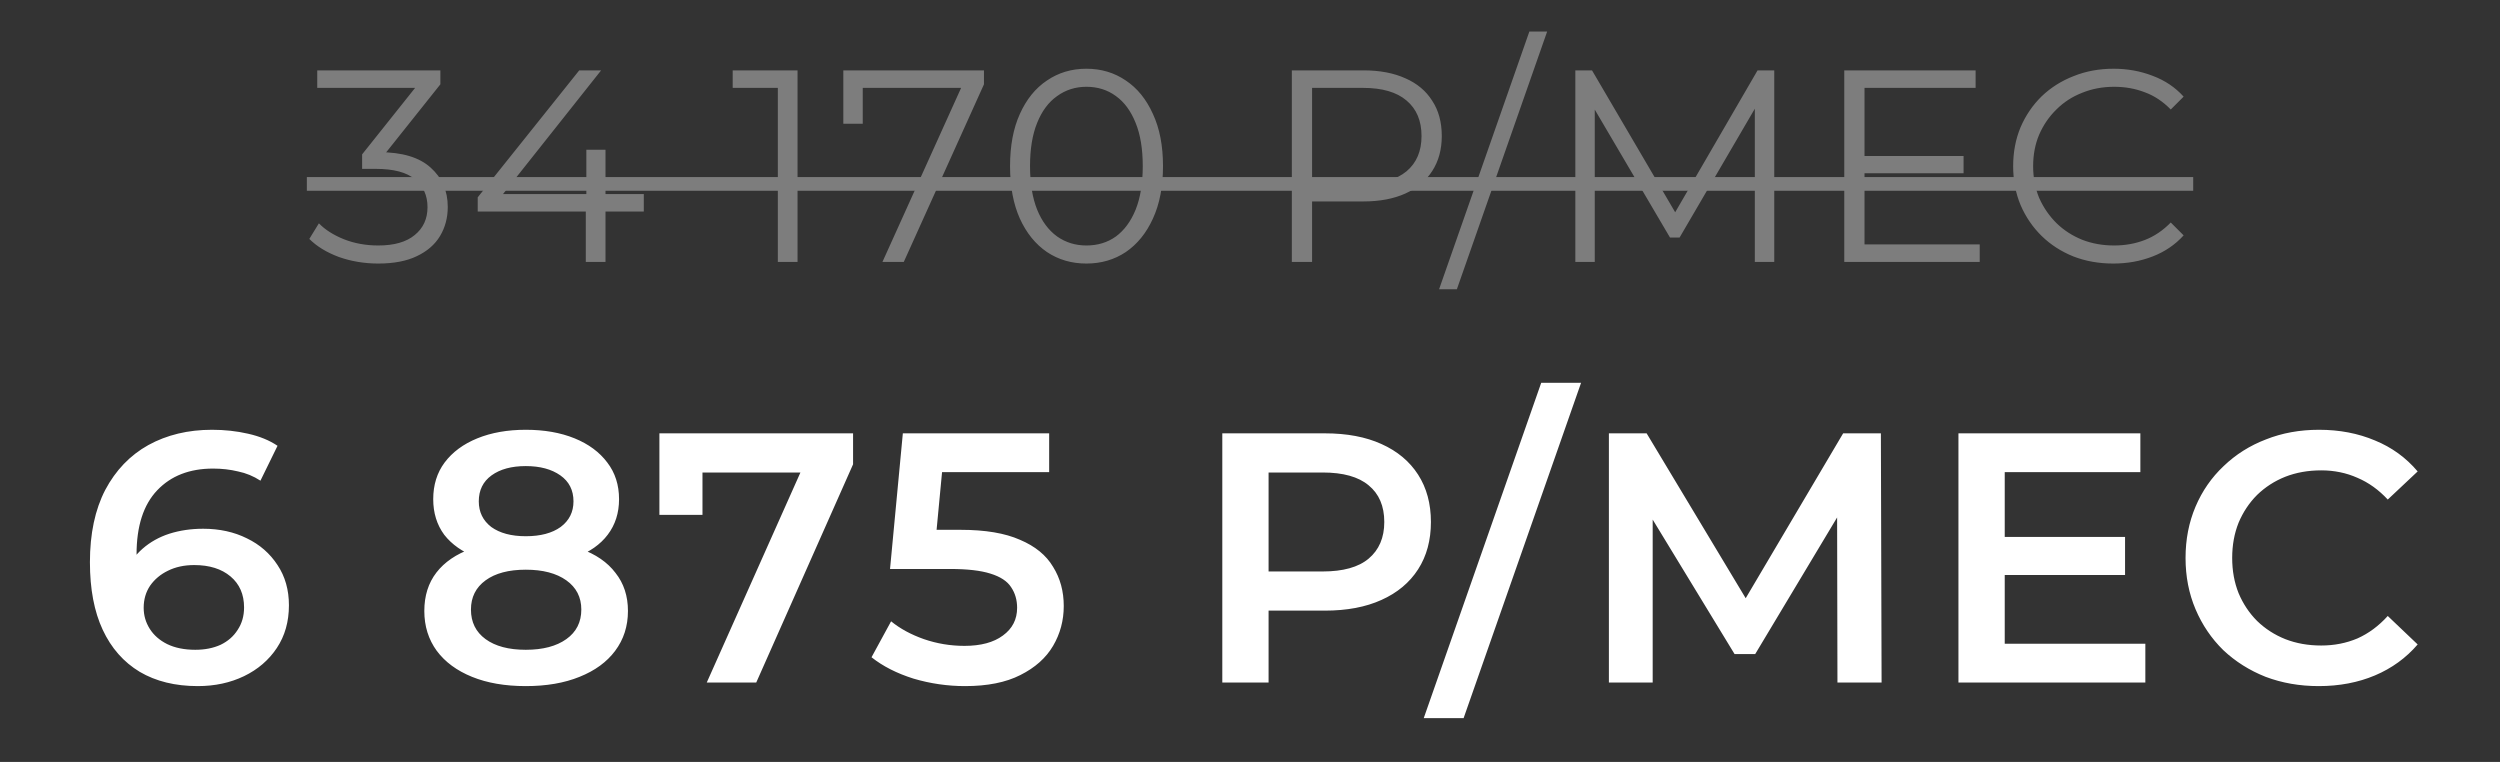
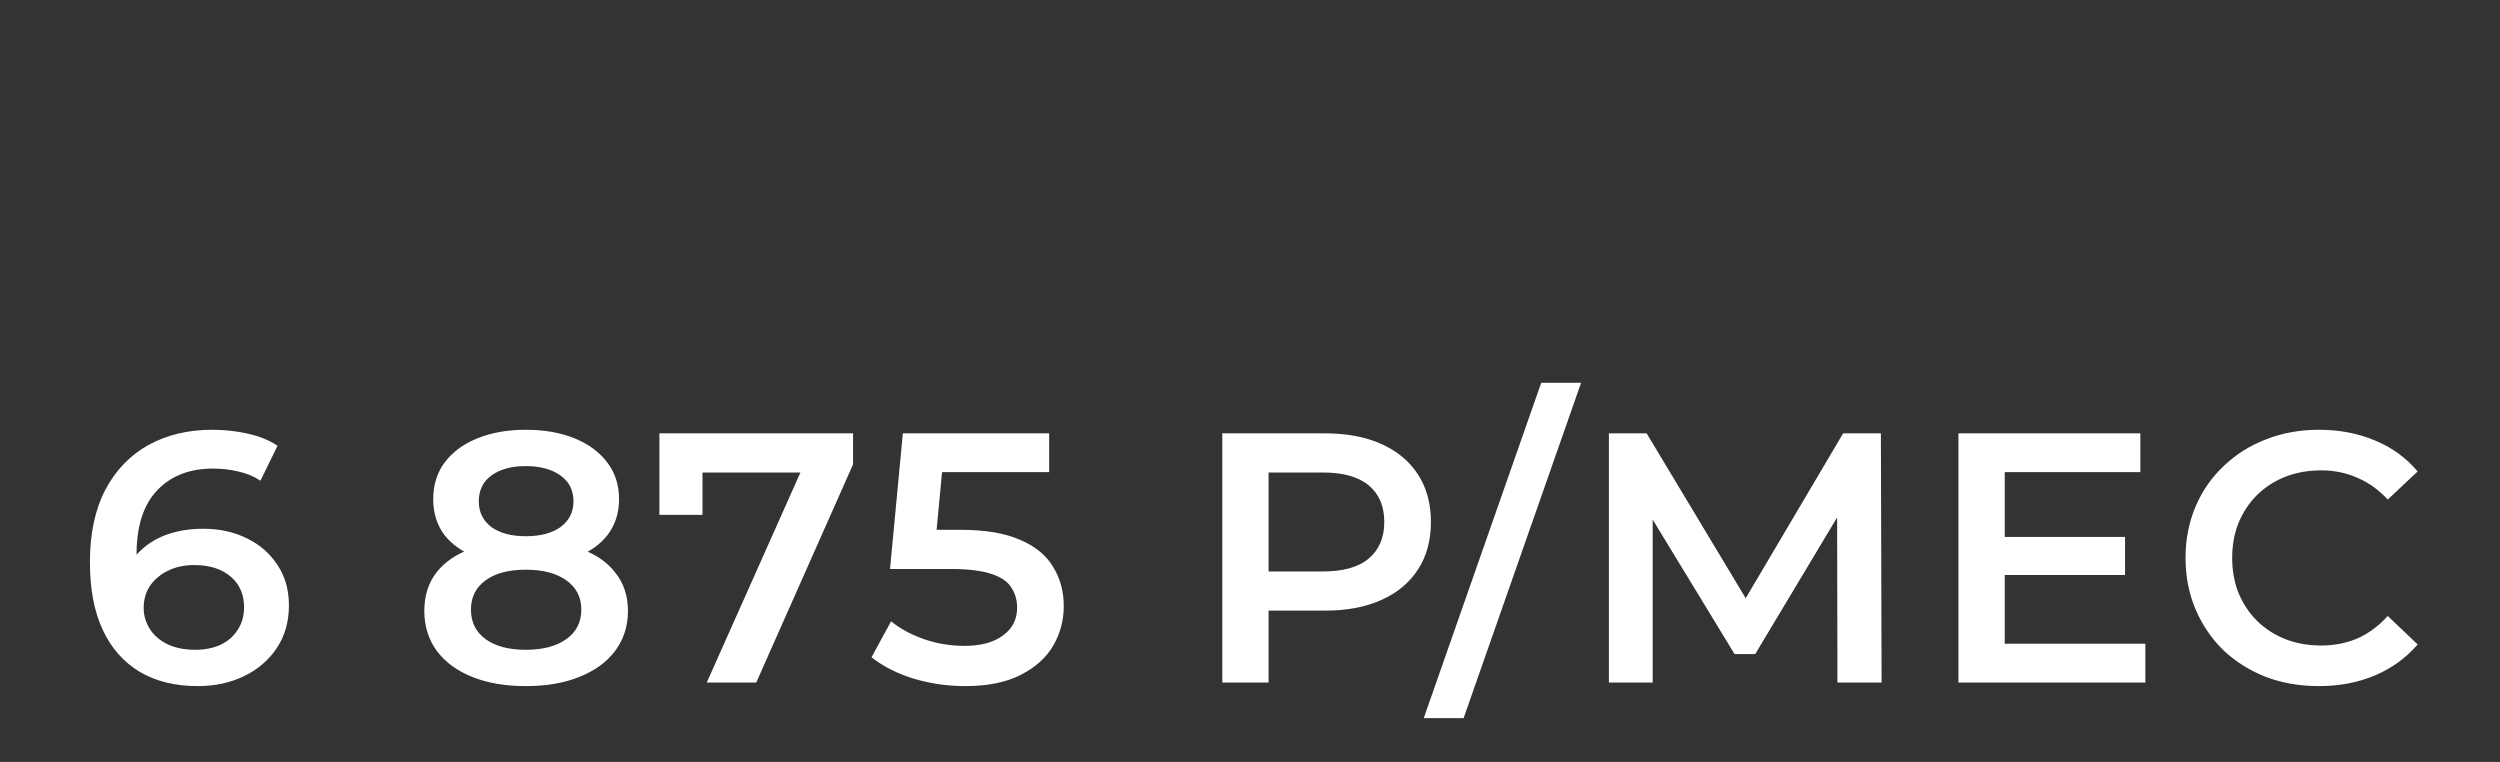
<svg xmlns="http://www.w3.org/2000/svg" width="315" height="96" viewBox="0 0 315 96" fill="none">
  <rect x="0" y="0" width="315" height="96" fill="#333333" stroke="none" />
-   <path d="M47.661 33.207C45.914 33.207 44.26 32.931 42.697 32.379C41.157 31.805 39.916 31.046 38.973 30.104L40.18 28.139C40.961 28.943 42.007 29.61 43.317 30.139C44.65 30.667 46.098 30.931 47.661 30.931C49.661 30.931 51.189 30.495 52.247 29.621C53.327 28.748 53.867 27.576 53.867 26.105C53.867 24.634 53.338 23.462 52.281 22.588C51.247 21.715 49.603 21.278 47.351 21.278H45.627V19.451L53.074 10.108L53.419 11.073H39.973V8.867H55.487V10.625L48.041 19.968L46.834 19.175H47.765C50.661 19.175 52.821 19.819 54.246 21.106C55.694 22.393 56.418 24.048 56.418 26.07C56.418 27.426 56.096 28.645 55.453 29.725C54.809 30.805 53.833 31.655 52.522 32.276C51.235 32.897 49.615 33.207 47.661 33.207ZM60.192 26.656V24.864L72.983 8.867H75.741L63.053 24.864L61.709 24.45H81.119V26.656H60.192ZM73.81 33V26.656L73.879 24.45V18.865H76.292V33H73.81ZM98.007 33V9.901L99.111 11.073H92.319V8.867H100.49V33H98.007ZM111.189 33L121.6 9.97L122.359 11.073H107.431L108.706 9.866V15.589H106.258V8.867H123.979V10.625L113.878 33H111.189ZM136.885 33.207C135.023 33.207 133.368 32.724 131.92 31.759C130.472 30.77 129.335 29.369 128.507 27.553C127.68 25.714 127.266 23.508 127.266 20.933C127.266 18.359 127.68 16.164 128.507 14.348C129.335 12.509 130.472 11.107 131.92 10.142C133.368 9.154 135.023 8.66 136.885 8.66C138.747 8.66 140.402 9.154 141.85 10.142C143.298 11.107 144.435 12.509 145.263 14.348C146.113 16.164 146.538 18.359 146.538 20.933C146.538 23.508 146.113 25.714 145.263 27.553C144.435 29.369 143.298 30.77 141.85 31.759C140.402 32.724 138.747 33.207 136.885 33.207ZM136.885 30.931C138.31 30.931 139.551 30.552 140.608 29.794C141.666 29.012 142.493 27.886 143.091 26.415C143.688 24.921 143.987 23.094 143.987 20.933C143.987 18.773 143.688 16.957 143.091 15.486C142.493 13.992 141.666 12.866 140.608 12.107C139.551 11.326 138.31 10.935 136.885 10.935C135.506 10.935 134.276 11.326 133.196 12.107C132.116 12.866 131.277 13.992 130.679 15.486C130.082 16.957 129.783 18.773 129.783 20.933C129.783 23.094 130.082 24.921 130.679 26.415C131.277 27.886 132.116 29.012 133.196 29.794C134.276 30.552 135.506 30.931 136.885 30.931ZM162.771 33V8.867H171.804C173.849 8.867 175.608 9.2 177.079 9.866C178.55 10.51 179.676 11.452 180.457 12.693C181.262 13.912 181.664 15.394 181.664 17.141C181.664 18.842 181.262 20.313 180.457 21.554C179.676 22.772 178.55 23.714 177.079 24.381C175.608 25.047 173.849 25.381 171.804 25.381H164.184L165.322 24.174V33H162.771ZM165.322 24.381L164.184 23.14H171.735C174.148 23.14 175.975 22.623 177.216 21.588C178.481 20.531 179.113 19.049 179.113 17.141C179.113 15.21 178.481 13.716 177.216 12.659C175.975 11.602 174.148 11.073 171.735 11.073H164.184L165.322 9.866V24.381ZM181.324 36.448L192.701 3.971H194.942L183.565 36.448H181.324ZM198.492 33V8.867H200.595L211.627 27.691H210.524L221.453 8.867H223.556V33H221.108V12.693H221.694L211.627 29.932H210.42L200.284 12.693H200.939V33H198.492ZM234.654 19.658H247.41V21.83H234.654V19.658ZM234.929 30.794H249.444V33H232.378V8.867H248.927V11.073H234.929V30.794ZM266.276 33.207C264.46 33.207 262.783 32.908 261.243 32.31C259.703 31.69 258.37 30.828 257.243 29.725C256.117 28.622 255.232 27.323 254.589 25.829C253.968 24.335 253.658 22.703 253.658 20.933C253.658 19.163 253.968 17.532 254.589 16.038C255.232 14.544 256.117 13.245 257.243 12.142C258.393 11.039 259.737 10.188 261.277 9.591C262.817 8.97 264.495 8.66 266.311 8.66C268.057 8.66 269.701 8.958 271.241 9.556C272.781 10.131 274.079 11.004 275.137 12.176L273.516 13.797C272.528 12.785 271.436 12.061 270.241 11.625C269.046 11.165 267.759 10.935 266.38 10.935C264.932 10.935 263.587 11.188 262.346 11.694C261.105 12.176 260.024 12.877 259.105 13.797C258.186 14.693 257.462 15.75 256.933 16.968C256.427 18.164 256.175 19.485 256.175 20.933C256.175 22.381 256.427 23.714 256.933 24.933C257.462 26.128 258.186 27.185 259.105 28.104C260.024 29.001 261.105 29.702 262.346 30.207C263.587 30.69 264.932 30.931 266.38 30.931C267.759 30.931 269.046 30.702 270.241 30.242C271.436 29.782 272.528 29.047 273.516 28.035L275.137 29.656C274.079 30.828 272.781 31.713 271.241 32.31C269.701 32.908 268.046 33.207 266.276 33.207Z" fill="#7D7D7D" />
-   <path d="M38.663 22.312H276.343V24.036H38.663V22.312Z" fill="#7D7D7D" />
-   <path d="M24.921 86.449C22.081 86.449 19.643 85.85 17.61 84.654C15.576 83.428 14.021 81.664 12.945 79.361C11.868 77.059 11.33 74.218 11.33 70.839C11.33 67.25 11.973 64.215 13.259 61.733C14.575 59.251 16.384 57.367 18.686 56.081C21.019 54.795 23.695 54.152 26.716 54.152C28.301 54.152 29.811 54.317 31.246 54.645C32.711 54.974 33.953 55.483 34.969 56.171L32.816 60.566C31.949 59.998 31.007 59.61 29.99 59.4C29.003 59.161 27.957 59.041 26.85 59.041C23.89 59.041 21.542 59.953 19.808 61.778C18.073 63.602 17.206 66.293 17.206 69.852C17.206 70.42 17.221 71.093 17.251 71.87C17.281 72.618 17.386 73.38 17.565 74.158L15.771 72.184C16.309 70.958 17.042 69.942 17.969 69.134C18.926 68.297 20.047 67.669 21.333 67.25C22.649 66.832 24.069 66.622 25.594 66.622C27.658 66.622 29.497 67.026 31.112 67.833C32.726 68.611 34.012 69.732 34.969 71.198C35.926 72.633 36.405 74.322 36.405 76.266C36.405 78.33 35.896 80.124 34.88 81.649C33.863 83.174 32.487 84.355 30.753 85.193C29.018 86.03 27.075 86.449 24.921 86.449ZM24.607 81.873C25.804 81.873 26.865 81.664 27.792 81.245C28.719 80.797 29.437 80.169 29.945 79.361C30.484 78.554 30.753 77.612 30.753 76.535C30.753 74.891 30.184 73.59 29.048 72.633C27.912 71.676 26.387 71.198 24.473 71.198C23.217 71.198 22.11 71.437 21.154 71.915C20.227 72.364 19.479 72.992 18.911 73.799C18.372 74.606 18.103 75.534 18.103 76.58C18.103 77.537 18.357 78.419 18.866 79.227C19.374 80.034 20.107 80.677 21.064 81.156C22.051 81.634 23.232 81.873 24.607 81.873ZM66.248 86.449C63.647 86.449 61.389 86.06 59.475 85.282C57.561 84.505 56.081 83.413 55.034 82.008C53.988 80.572 53.464 78.898 53.464 76.984C53.464 75.07 53.973 73.455 54.989 72.139C56.006 70.824 57.471 69.822 59.385 69.134C61.299 68.446 63.587 68.102 66.248 68.102C68.91 68.102 71.198 68.446 73.111 69.134C75.055 69.822 76.535 70.839 77.552 72.184C78.599 73.5 79.122 75.1 79.122 76.984C79.122 78.898 78.584 80.572 77.507 82.008C76.461 83.413 74.965 84.505 73.022 85.282C71.108 86.06 68.85 86.449 66.248 86.449ZM66.248 81.873C68.401 81.873 70.106 81.425 71.362 80.528C72.618 79.63 73.246 78.389 73.246 76.805C73.246 75.249 72.618 74.023 71.362 73.126C70.106 72.229 68.401 71.781 66.248 71.781C64.095 71.781 62.406 72.229 61.18 73.126C59.953 74.023 59.34 75.249 59.34 76.805C59.34 78.389 59.953 79.63 61.18 80.528C62.406 81.425 64.095 81.873 66.248 81.873ZM66.248 71.153C63.826 71.153 61.748 70.839 60.013 70.211C58.279 69.553 56.933 68.611 55.976 67.385C55.049 66.129 54.586 64.633 54.586 62.899C54.586 61.105 55.064 59.565 56.021 58.279C57.008 56.963 58.383 55.946 60.148 55.229C61.912 54.511 63.946 54.152 66.248 54.152C68.581 54.152 70.629 54.511 72.394 55.229C74.158 55.946 75.534 56.963 76.52 58.279C77.507 59.565 78.001 61.105 78.001 62.899C78.001 64.633 77.522 66.129 76.565 67.385C75.638 68.611 74.293 69.553 72.528 70.211C70.764 70.839 68.671 71.153 66.248 71.153ZM66.248 67.564C68.102 67.564 69.568 67.175 70.644 66.398C71.721 65.59 72.259 64.514 72.259 63.168C72.259 61.763 71.706 60.671 70.599 59.894C69.493 59.116 68.043 58.727 66.248 58.727C64.454 58.727 63.019 59.116 61.942 59.894C60.866 60.671 60.327 61.763 60.327 63.168C60.327 64.514 60.851 65.59 61.897 66.398C62.974 67.175 64.424 67.564 66.248 67.564ZM89.051 86L102.014 56.933L103.539 59.535H85.731L88.512 56.709V64.873H83.085V54.601H107.487V58.503L95.286 86H89.051ZM121.608 86.449C119.395 86.449 117.227 86.135 115.104 85.507C113.011 84.849 111.246 83.952 109.811 82.815L112.278 78.285C113.414 79.212 114.79 79.959 116.405 80.528C118.05 81.096 119.754 81.38 121.519 81.38C123.582 81.38 125.197 80.946 126.363 80.079C127.559 79.212 128.157 78.046 128.157 76.58C128.157 75.593 127.903 74.726 127.395 73.978C126.916 73.231 126.049 72.663 124.793 72.274C123.567 71.885 121.877 71.691 119.724 71.691H112.144L113.758 54.601H132.194V59.49H115.911L118.962 56.709L117.751 69.493L114.7 66.757H121.025C124.135 66.757 126.632 67.175 128.516 68.013C130.43 68.82 131.82 69.956 132.688 71.422C133.585 72.857 134.033 74.502 134.033 76.356C134.033 78.18 133.585 79.855 132.688 81.38C131.791 82.905 130.415 84.131 128.561 85.058C126.737 85.985 124.419 86.449 121.608 86.449ZM154.01 86V54.601H166.929C169.71 54.601 172.087 55.049 174.061 55.946C176.064 56.843 177.605 58.129 178.681 59.804C179.758 61.479 180.296 63.467 180.296 65.77C180.296 68.073 179.758 70.061 178.681 71.736C177.605 73.41 176.064 74.696 174.061 75.593C172.087 76.49 169.71 76.939 166.929 76.939H157.24L159.841 74.203V86H154.01ZM159.841 74.831L157.24 72.005H166.66C169.231 72.005 171.16 71.467 172.446 70.39C173.762 69.284 174.42 67.743 174.42 65.77C174.42 63.766 173.762 62.226 172.446 61.15C171.16 60.073 169.231 59.535 166.66 59.535H157.24L159.841 56.664V74.831ZM179.391 90.486L194.194 48.231H199.217L184.415 90.486H179.391ZM202.72 86V54.601H207.475L221.246 77.522H218.689L232.236 54.601H236.991L237.08 86H231.518L231.473 63.258H232.64L221.156 82.412H218.555L206.892 63.258H208.238V86H202.72ZM252.147 67.654H267.757V72.453H252.147V67.654ZM252.596 81.111H270.314V86H246.764V54.601H269.686V59.49H252.596V81.111ZM292.155 86.449C289.763 86.449 287.535 86.06 285.472 85.282C283.438 84.475 281.659 83.353 280.134 81.918C278.639 80.453 277.472 78.733 276.635 76.76C275.798 74.786 275.379 72.633 275.379 70.3C275.379 67.968 275.798 65.815 276.635 63.841C277.472 61.867 278.654 60.163 280.179 58.727C281.704 57.262 283.483 56.141 285.517 55.363C287.55 54.556 289.778 54.152 292.2 54.152C294.772 54.152 297.119 54.601 299.243 55.498C301.366 56.365 303.16 57.666 304.625 59.4L300.857 62.944C299.721 61.718 298.45 60.806 297.045 60.208C295.639 59.58 294.114 59.266 292.469 59.266C290.825 59.266 289.314 59.535 287.939 60.073C286.593 60.611 285.412 61.374 284.395 62.361C283.408 63.348 282.631 64.514 282.063 65.86C281.524 67.205 281.255 68.686 281.255 70.3C281.255 71.915 281.524 73.395 282.063 74.741C282.631 76.087 283.408 77.253 284.395 78.24C285.412 79.227 286.593 79.989 287.939 80.528C289.314 81.066 290.825 81.335 292.469 81.335C294.114 81.335 295.639 81.036 297.045 80.438C298.45 79.81 299.721 78.868 300.857 77.612L304.625 81.2C303.16 82.905 301.366 84.206 299.243 85.103C297.119 86 294.757 86.449 292.155 86.449Z" fill="white" />
+   <path d="M24.921 86.449C22.081 86.449 19.643 85.85 17.61 84.654C15.576 83.428 14.021 81.664 12.945 79.361C11.868 77.059 11.33 74.218 11.33 70.839C11.33 67.25 11.973 64.215 13.259 61.733C14.575 59.251 16.384 57.367 18.686 56.081C21.019 54.795 23.695 54.152 26.716 54.152C28.301 54.152 29.811 54.317 31.246 54.645C32.711 54.974 33.953 55.483 34.969 56.171L32.816 60.566C31.949 59.998 31.007 59.61 29.99 59.4C29.003 59.161 27.957 59.041 26.85 59.041C23.89 59.041 21.542 59.953 19.808 61.778C18.073 63.602 17.206 66.293 17.206 69.852C17.206 70.42 17.221 71.093 17.251 71.87C17.281 72.618 17.386 73.38 17.565 74.158L15.771 72.184C16.309 70.958 17.042 69.942 17.969 69.134C18.926 68.297 20.047 67.669 21.333 67.25C22.649 66.832 24.069 66.622 25.594 66.622C27.658 66.622 29.497 67.026 31.112 67.833C32.726 68.611 34.012 69.732 34.969 71.198C35.926 72.633 36.405 74.322 36.405 76.266C36.405 78.33 35.896 80.124 34.88 81.649C33.863 83.174 32.487 84.355 30.753 85.193C29.018 86.03 27.075 86.449 24.921 86.449ZM24.607 81.873C25.804 81.873 26.865 81.664 27.792 81.245C28.719 80.797 29.437 80.169 29.945 79.361C30.484 78.554 30.753 77.612 30.753 76.535C30.753 74.891 30.184 73.59 29.048 72.633C27.912 71.676 26.387 71.198 24.473 71.198C23.217 71.198 22.11 71.437 21.154 71.915C20.227 72.364 19.479 72.992 18.911 73.799C18.372 74.606 18.103 75.534 18.103 76.58C18.103 77.537 18.357 78.419 18.866 79.227C19.374 80.034 20.107 80.677 21.064 81.156C22.051 81.634 23.232 81.873 24.607 81.873ZM66.248 86.449C63.647 86.449 61.389 86.06 59.475 85.282C57.561 84.505 56.081 83.413 55.034 82.008C53.988 80.572 53.464 78.898 53.464 76.984C53.464 75.07 53.973 73.455 54.989 72.139C56.006 70.824 57.471 69.822 59.385 69.134C61.299 68.446 63.587 68.102 66.248 68.102C68.91 68.102 71.198 68.446 73.111 69.134C75.055 69.822 76.535 70.839 77.552 72.184C78.599 73.5 79.122 75.1 79.122 76.984C79.122 78.898 78.584 80.572 77.507 82.008C76.461 83.413 74.965 84.505 73.022 85.282C71.108 86.06 68.85 86.449 66.248 86.449ZM66.248 81.873C68.401 81.873 70.106 81.425 71.362 80.528C72.618 79.63 73.246 78.389 73.246 76.805C73.246 75.249 72.618 74.023 71.362 73.126C70.106 72.229 68.401 71.781 66.248 71.781C64.095 71.781 62.406 72.229 61.18 73.126C59.953 74.023 59.34 75.249 59.34 76.805C59.34 78.389 59.953 79.63 61.18 80.528C62.406 81.425 64.095 81.873 66.248 81.873ZM66.248 71.153C63.826 71.153 61.748 70.839 60.013 70.211C58.279 69.553 56.933 68.611 55.976 67.385C55.049 66.129 54.586 64.633 54.586 62.899C54.586 61.105 55.064 59.565 56.021 58.279C57.008 56.963 58.383 55.946 60.148 55.229C61.912 54.511 63.946 54.152 66.248 54.152C68.581 54.152 70.629 54.511 72.394 55.229C74.158 55.946 75.534 56.963 76.52 58.279C77.507 59.565 78.001 61.105 78.001 62.899C78.001 64.633 77.522 66.129 76.565 67.385C75.638 68.611 74.293 69.553 72.528 70.211C70.764 70.839 68.671 71.153 66.248 71.153ZM66.248 67.564C68.102 67.564 69.568 67.175 70.644 66.398C71.721 65.59 72.259 64.514 72.259 63.168C72.259 61.763 71.706 60.671 70.599 59.894C69.493 59.116 68.043 58.727 66.248 58.727C64.454 58.727 63.019 59.116 61.942 59.894C60.866 60.671 60.327 61.763 60.327 63.168C60.327 64.514 60.851 65.59 61.897 66.398C62.974 67.175 64.424 67.564 66.248 67.564M89.051 86L102.014 56.933L103.539 59.535H85.731L88.512 56.709V64.873H83.085V54.601H107.487V58.503L95.286 86H89.051ZM121.608 86.449C119.395 86.449 117.227 86.135 115.104 85.507C113.011 84.849 111.246 83.952 109.811 82.815L112.278 78.285C113.414 79.212 114.79 79.959 116.405 80.528C118.05 81.096 119.754 81.38 121.519 81.38C123.582 81.38 125.197 80.946 126.363 80.079C127.559 79.212 128.157 78.046 128.157 76.58C128.157 75.593 127.903 74.726 127.395 73.978C126.916 73.231 126.049 72.663 124.793 72.274C123.567 71.885 121.877 71.691 119.724 71.691H112.144L113.758 54.601H132.194V59.49H115.911L118.962 56.709L117.751 69.493L114.7 66.757H121.025C124.135 66.757 126.632 67.175 128.516 68.013C130.43 68.82 131.82 69.956 132.688 71.422C133.585 72.857 134.033 74.502 134.033 76.356C134.033 78.18 133.585 79.855 132.688 81.38C131.791 82.905 130.415 84.131 128.561 85.058C126.737 85.985 124.419 86.449 121.608 86.449ZM154.01 86V54.601H166.929C169.71 54.601 172.087 55.049 174.061 55.946C176.064 56.843 177.605 58.129 178.681 59.804C179.758 61.479 180.296 63.467 180.296 65.77C180.296 68.073 179.758 70.061 178.681 71.736C177.605 73.41 176.064 74.696 174.061 75.593C172.087 76.49 169.71 76.939 166.929 76.939H157.24L159.841 74.203V86H154.01ZM159.841 74.831L157.24 72.005H166.66C169.231 72.005 171.16 71.467 172.446 70.39C173.762 69.284 174.42 67.743 174.42 65.77C174.42 63.766 173.762 62.226 172.446 61.15C171.16 60.073 169.231 59.535 166.66 59.535H157.24L159.841 56.664V74.831ZM179.391 90.486L194.194 48.231H199.217L184.415 90.486H179.391ZM202.72 86V54.601H207.475L221.246 77.522H218.689L232.236 54.601H236.991L237.08 86H231.518L231.473 63.258H232.64L221.156 82.412H218.555L206.892 63.258H208.238V86H202.72ZM252.147 67.654H267.757V72.453H252.147V67.654ZM252.596 81.111H270.314V86H246.764V54.601H269.686V59.49H252.596V81.111ZM292.155 86.449C289.763 86.449 287.535 86.06 285.472 85.282C283.438 84.475 281.659 83.353 280.134 81.918C278.639 80.453 277.472 78.733 276.635 76.76C275.798 74.786 275.379 72.633 275.379 70.3C275.379 67.968 275.798 65.815 276.635 63.841C277.472 61.867 278.654 60.163 280.179 58.727C281.704 57.262 283.483 56.141 285.517 55.363C287.55 54.556 289.778 54.152 292.2 54.152C294.772 54.152 297.119 54.601 299.243 55.498C301.366 56.365 303.16 57.666 304.625 59.4L300.857 62.944C299.721 61.718 298.45 60.806 297.045 60.208C295.639 59.58 294.114 59.266 292.469 59.266C290.825 59.266 289.314 59.535 287.939 60.073C286.593 60.611 285.412 61.374 284.395 62.361C283.408 63.348 282.631 64.514 282.063 65.86C281.524 67.205 281.255 68.686 281.255 70.3C281.255 71.915 281.524 73.395 282.063 74.741C282.631 76.087 283.408 77.253 284.395 78.24C285.412 79.227 286.593 79.989 287.939 80.528C289.314 81.066 290.825 81.335 292.469 81.335C294.114 81.335 295.639 81.036 297.045 80.438C298.45 79.81 299.721 78.868 300.857 77.612L304.625 81.2C303.16 82.905 301.366 84.206 299.243 85.103C297.119 86 294.757 86.449 292.155 86.449Z" fill="white" />
</svg>